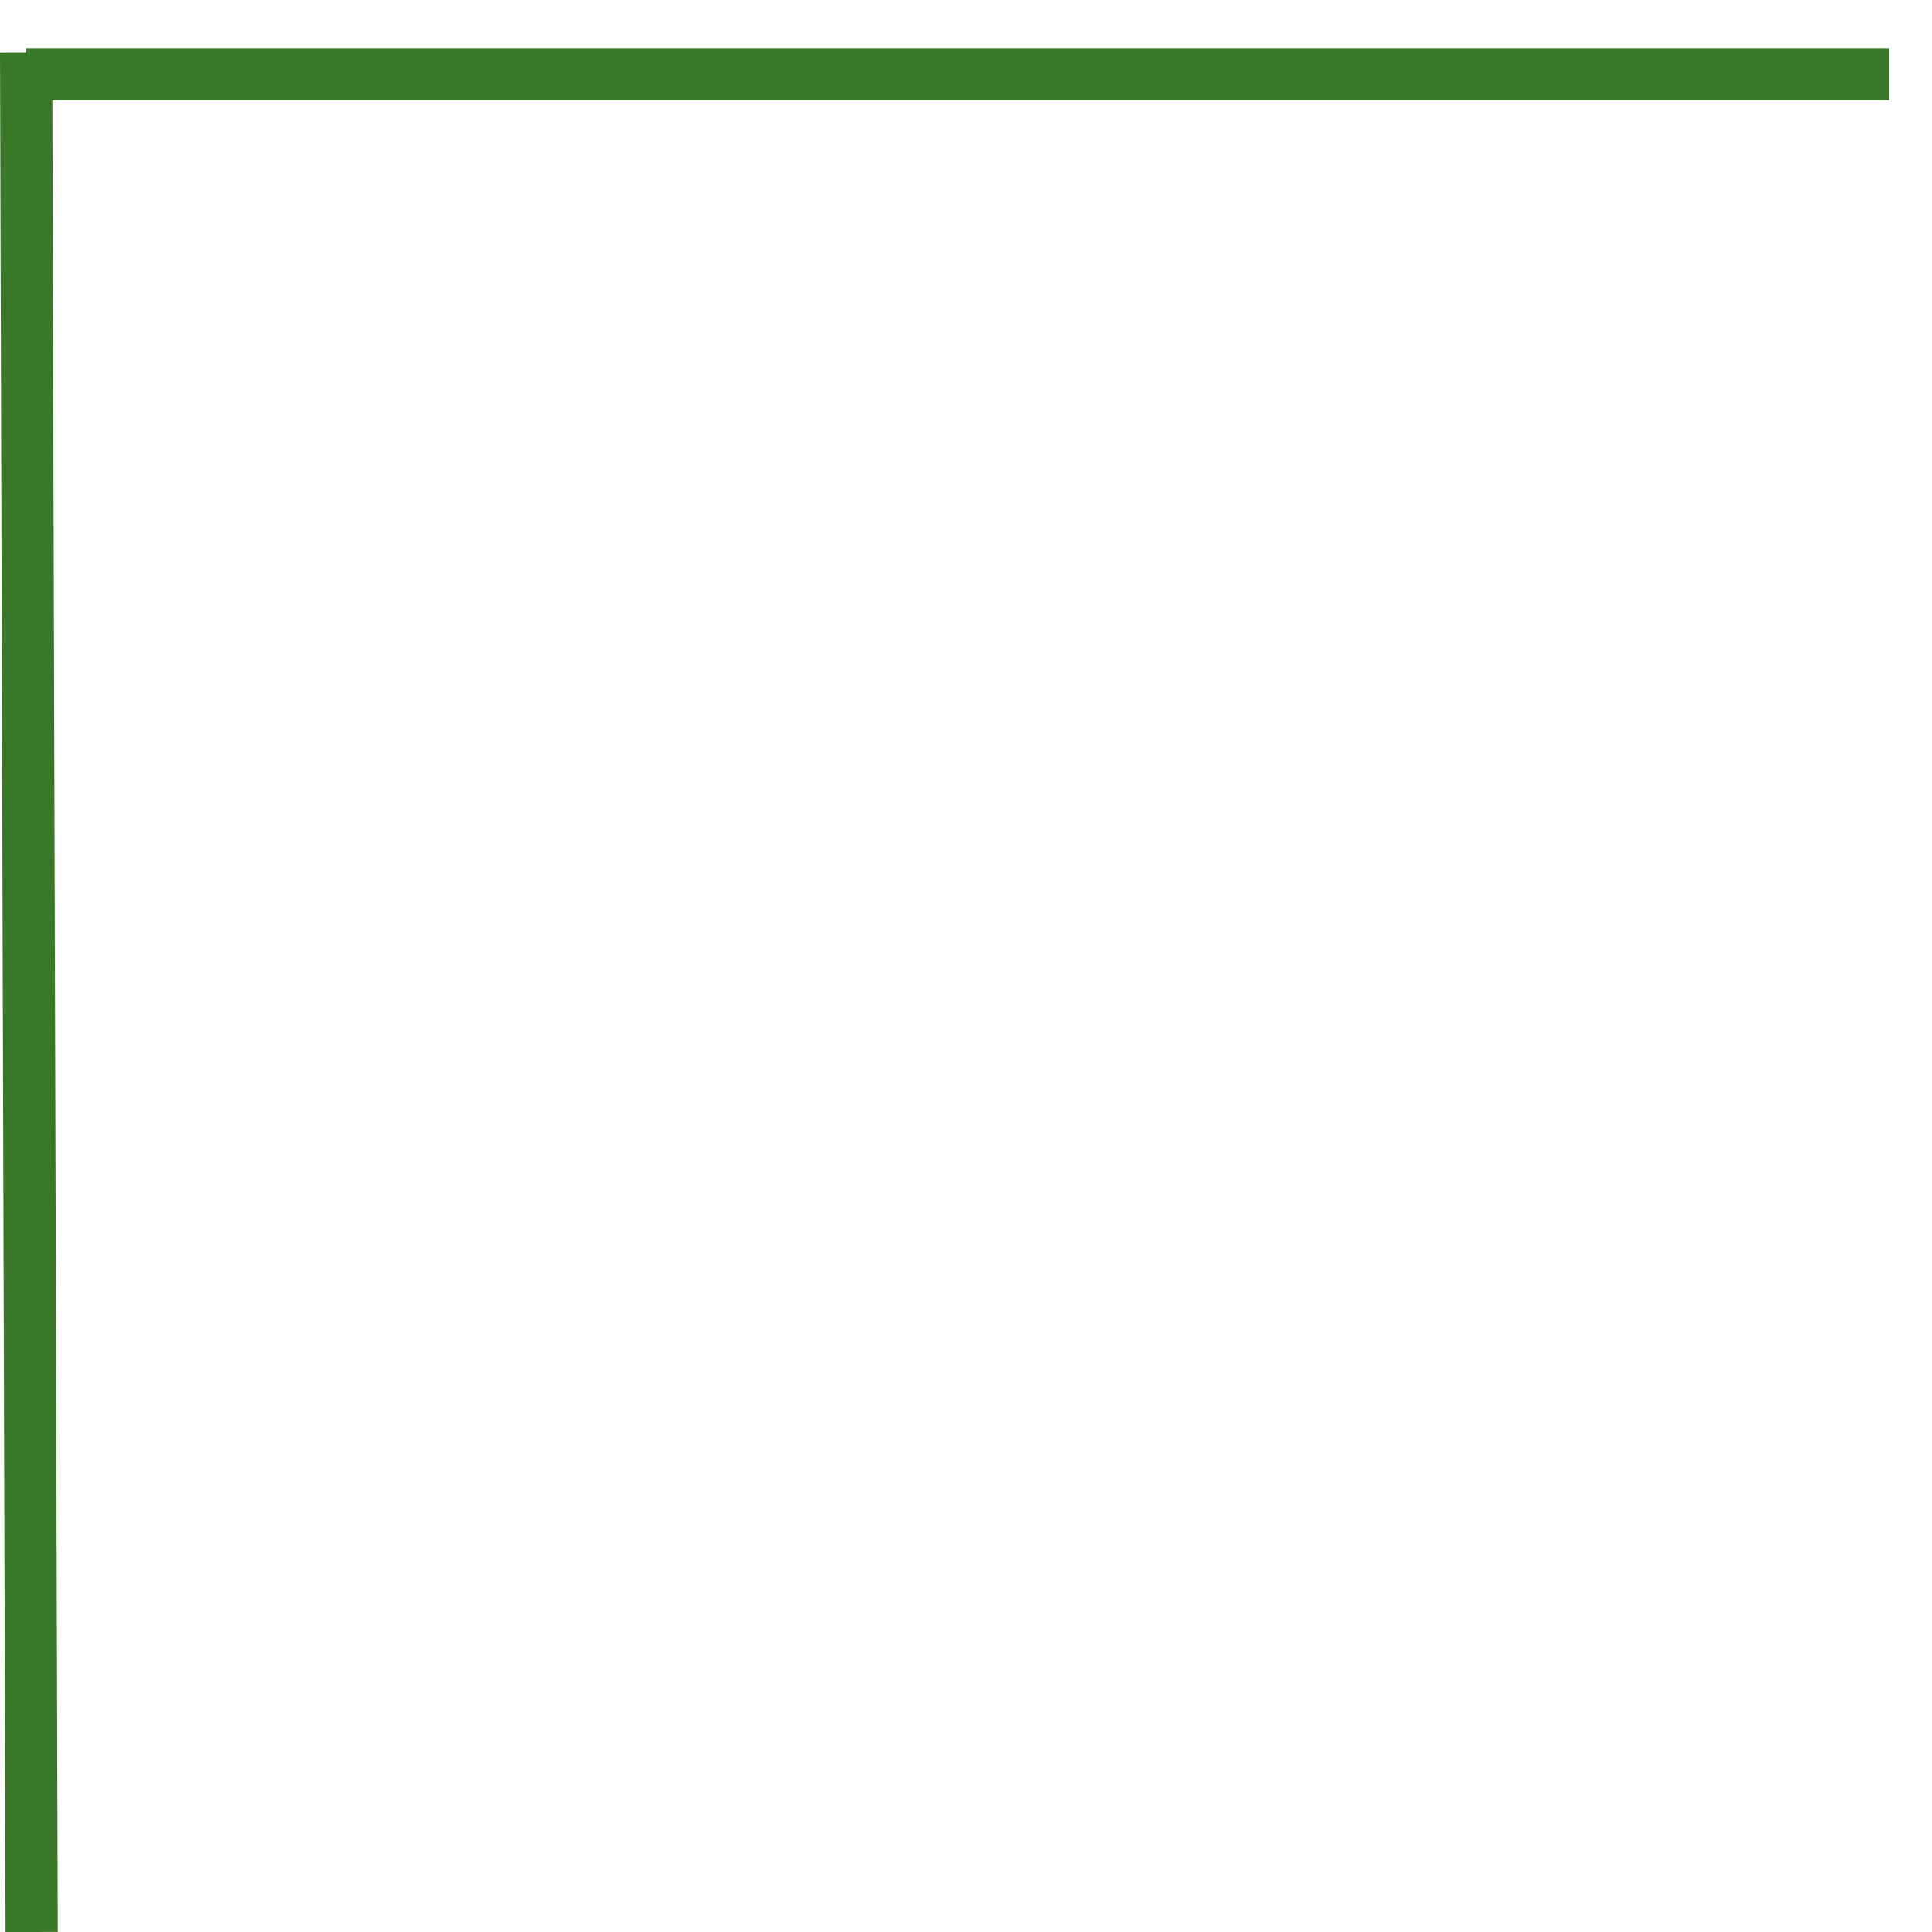
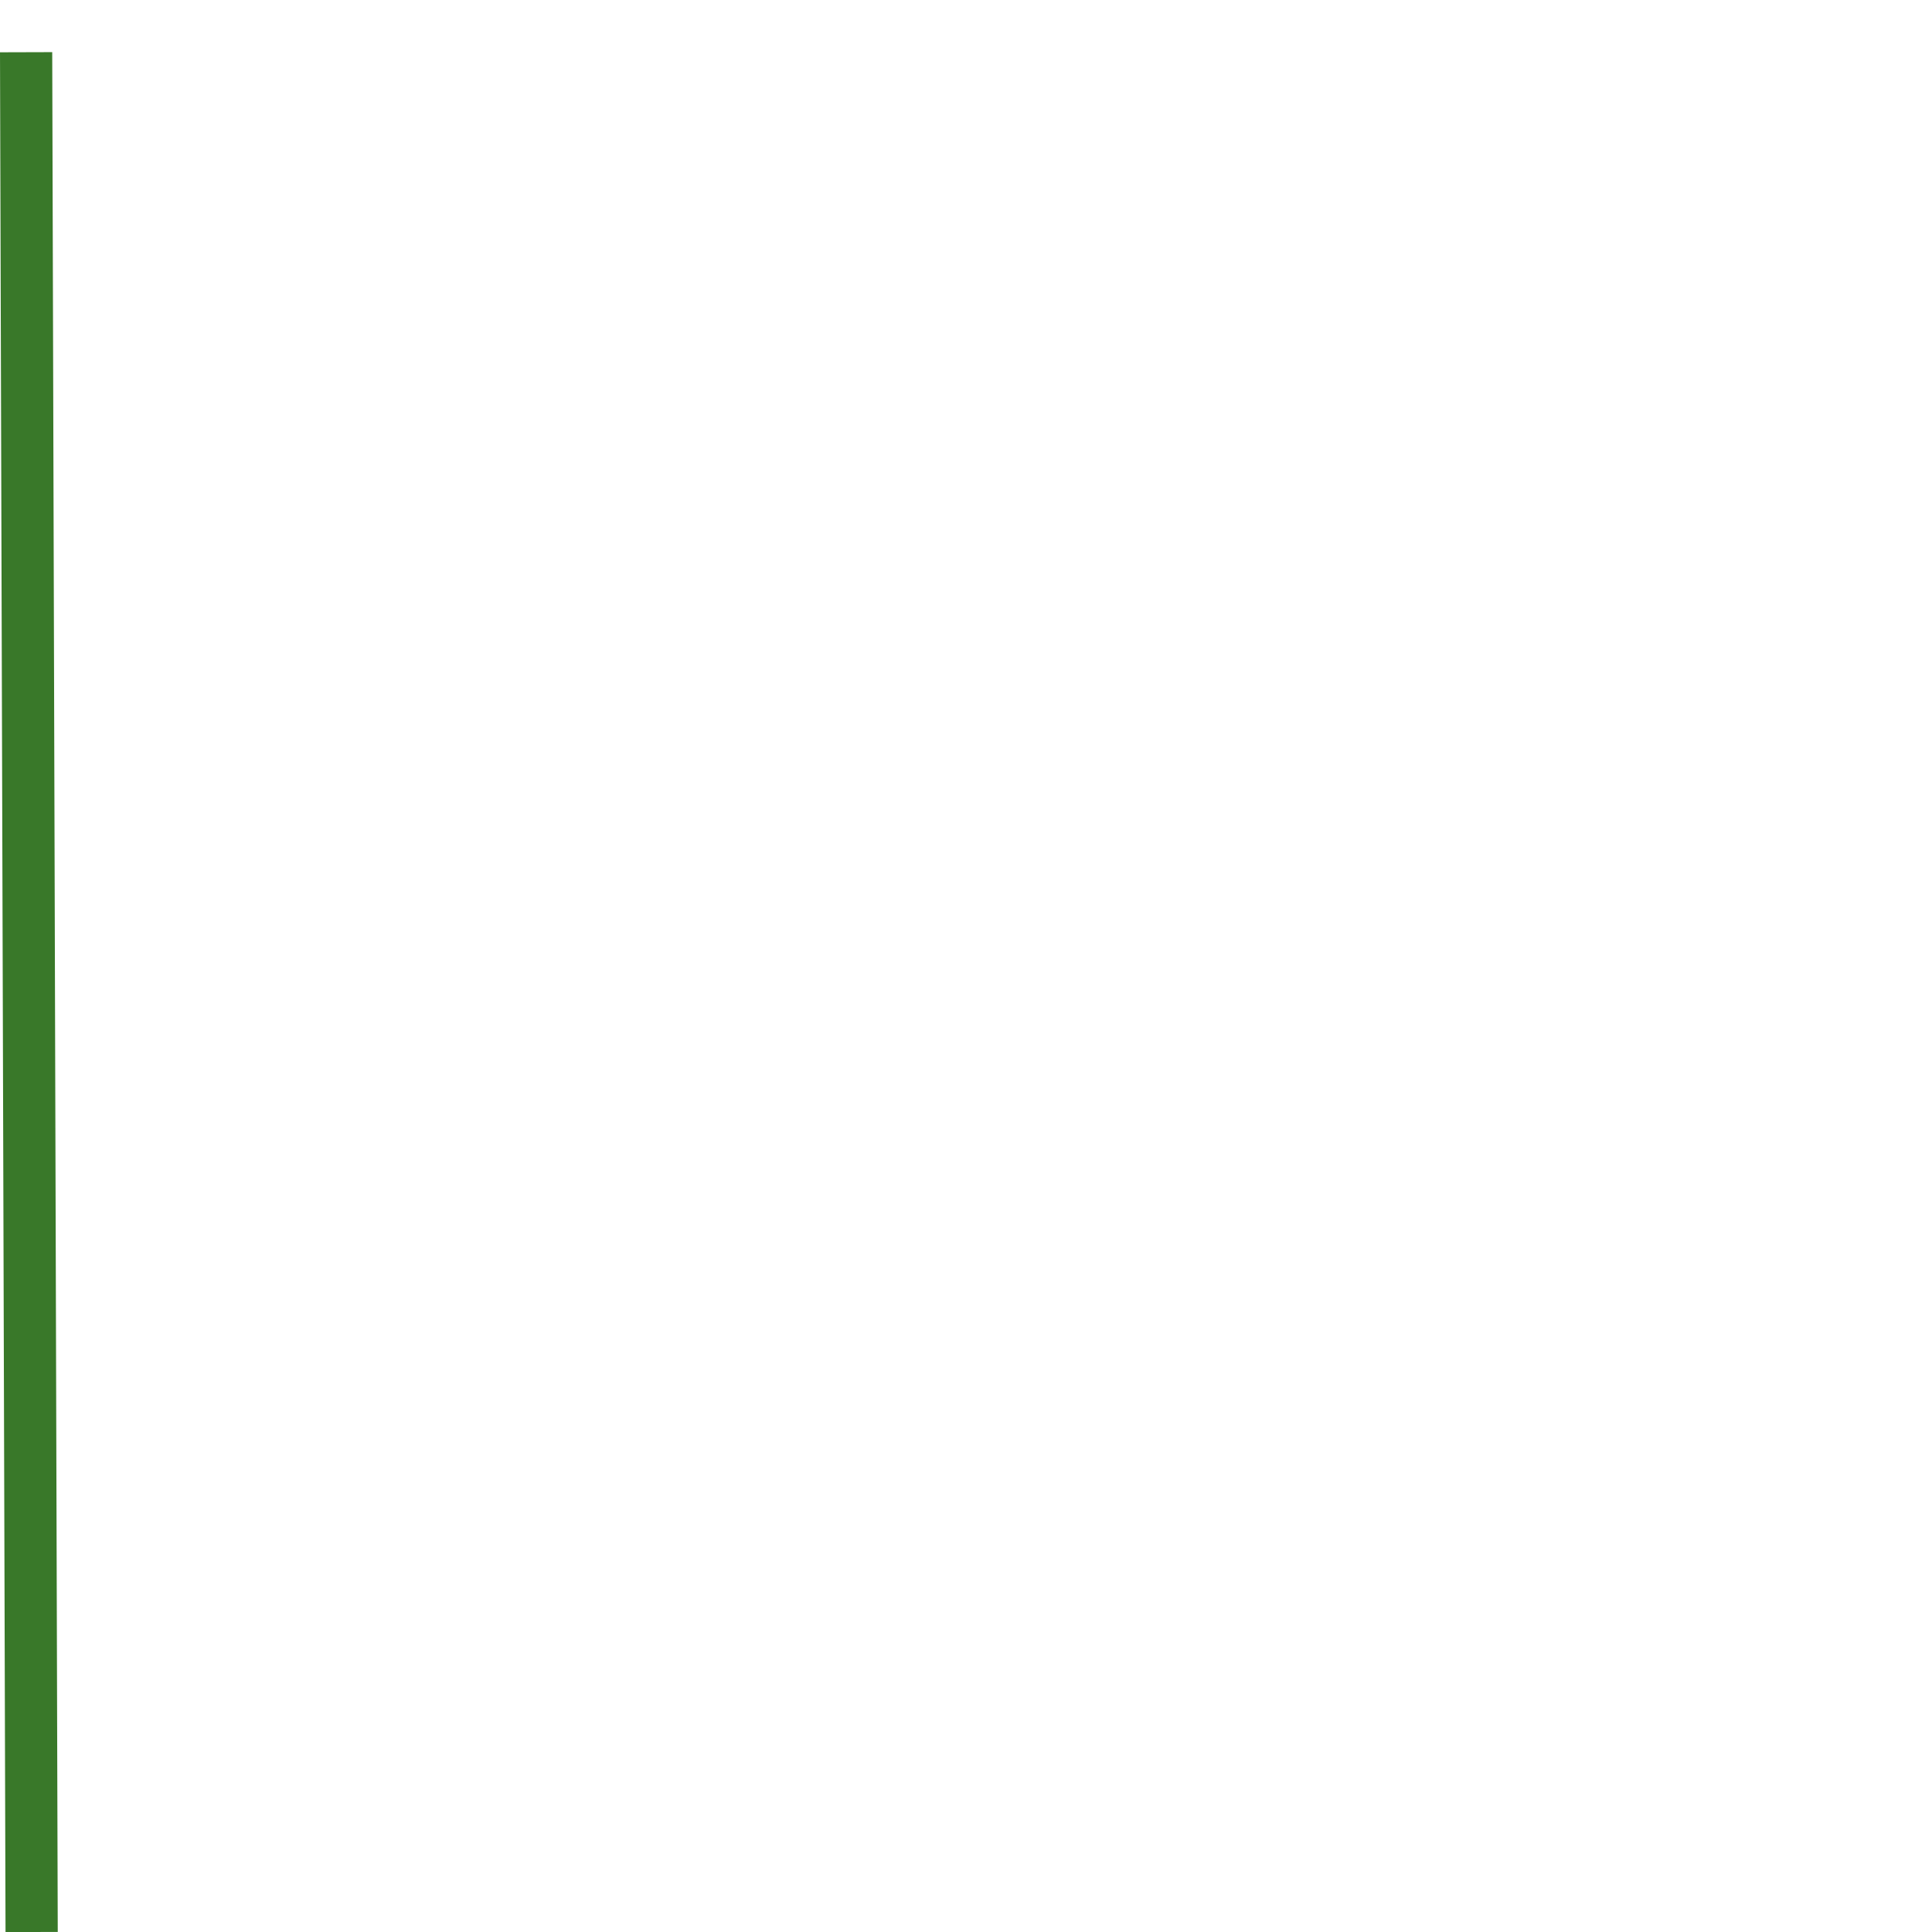
<svg xmlns="http://www.w3.org/2000/svg" width="37" height="37" viewBox="0 0 37 37" fill="none">
-   <path d="M36.18 1.423L0.5 1.423" stroke="#397829" />
  <path d="M0.606 37L0.5 1" stroke="#397829" />
</svg>